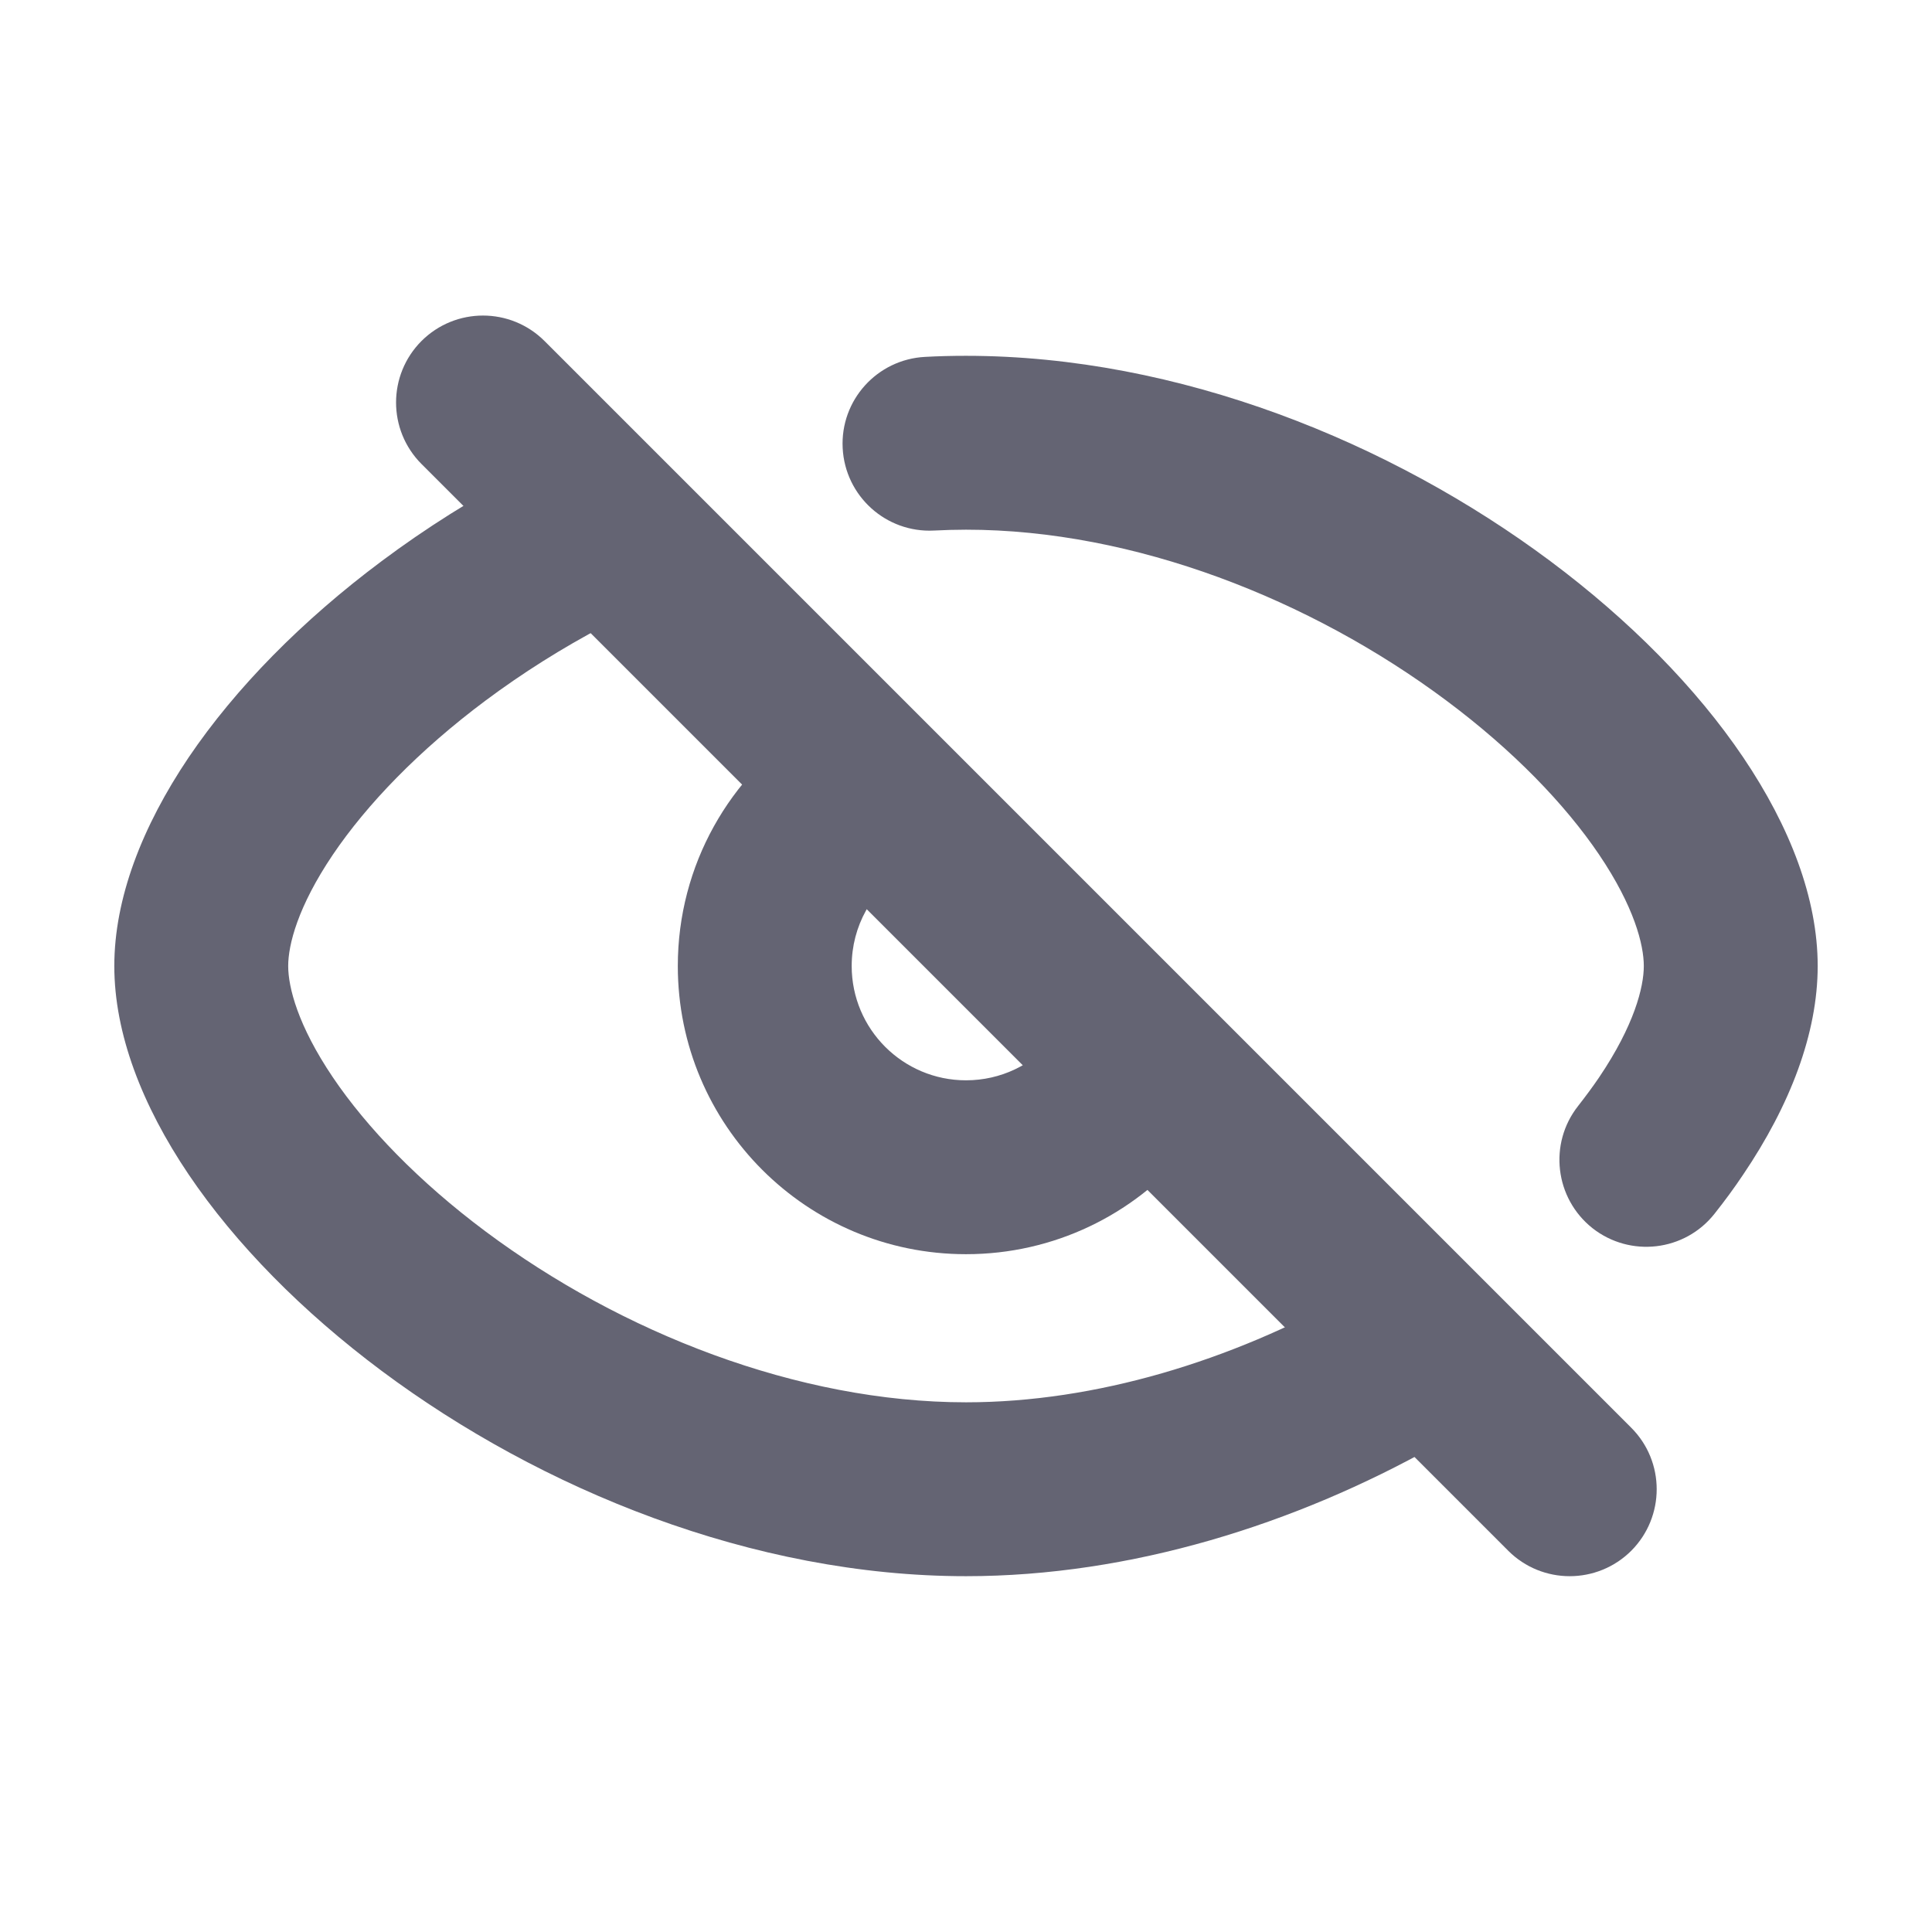
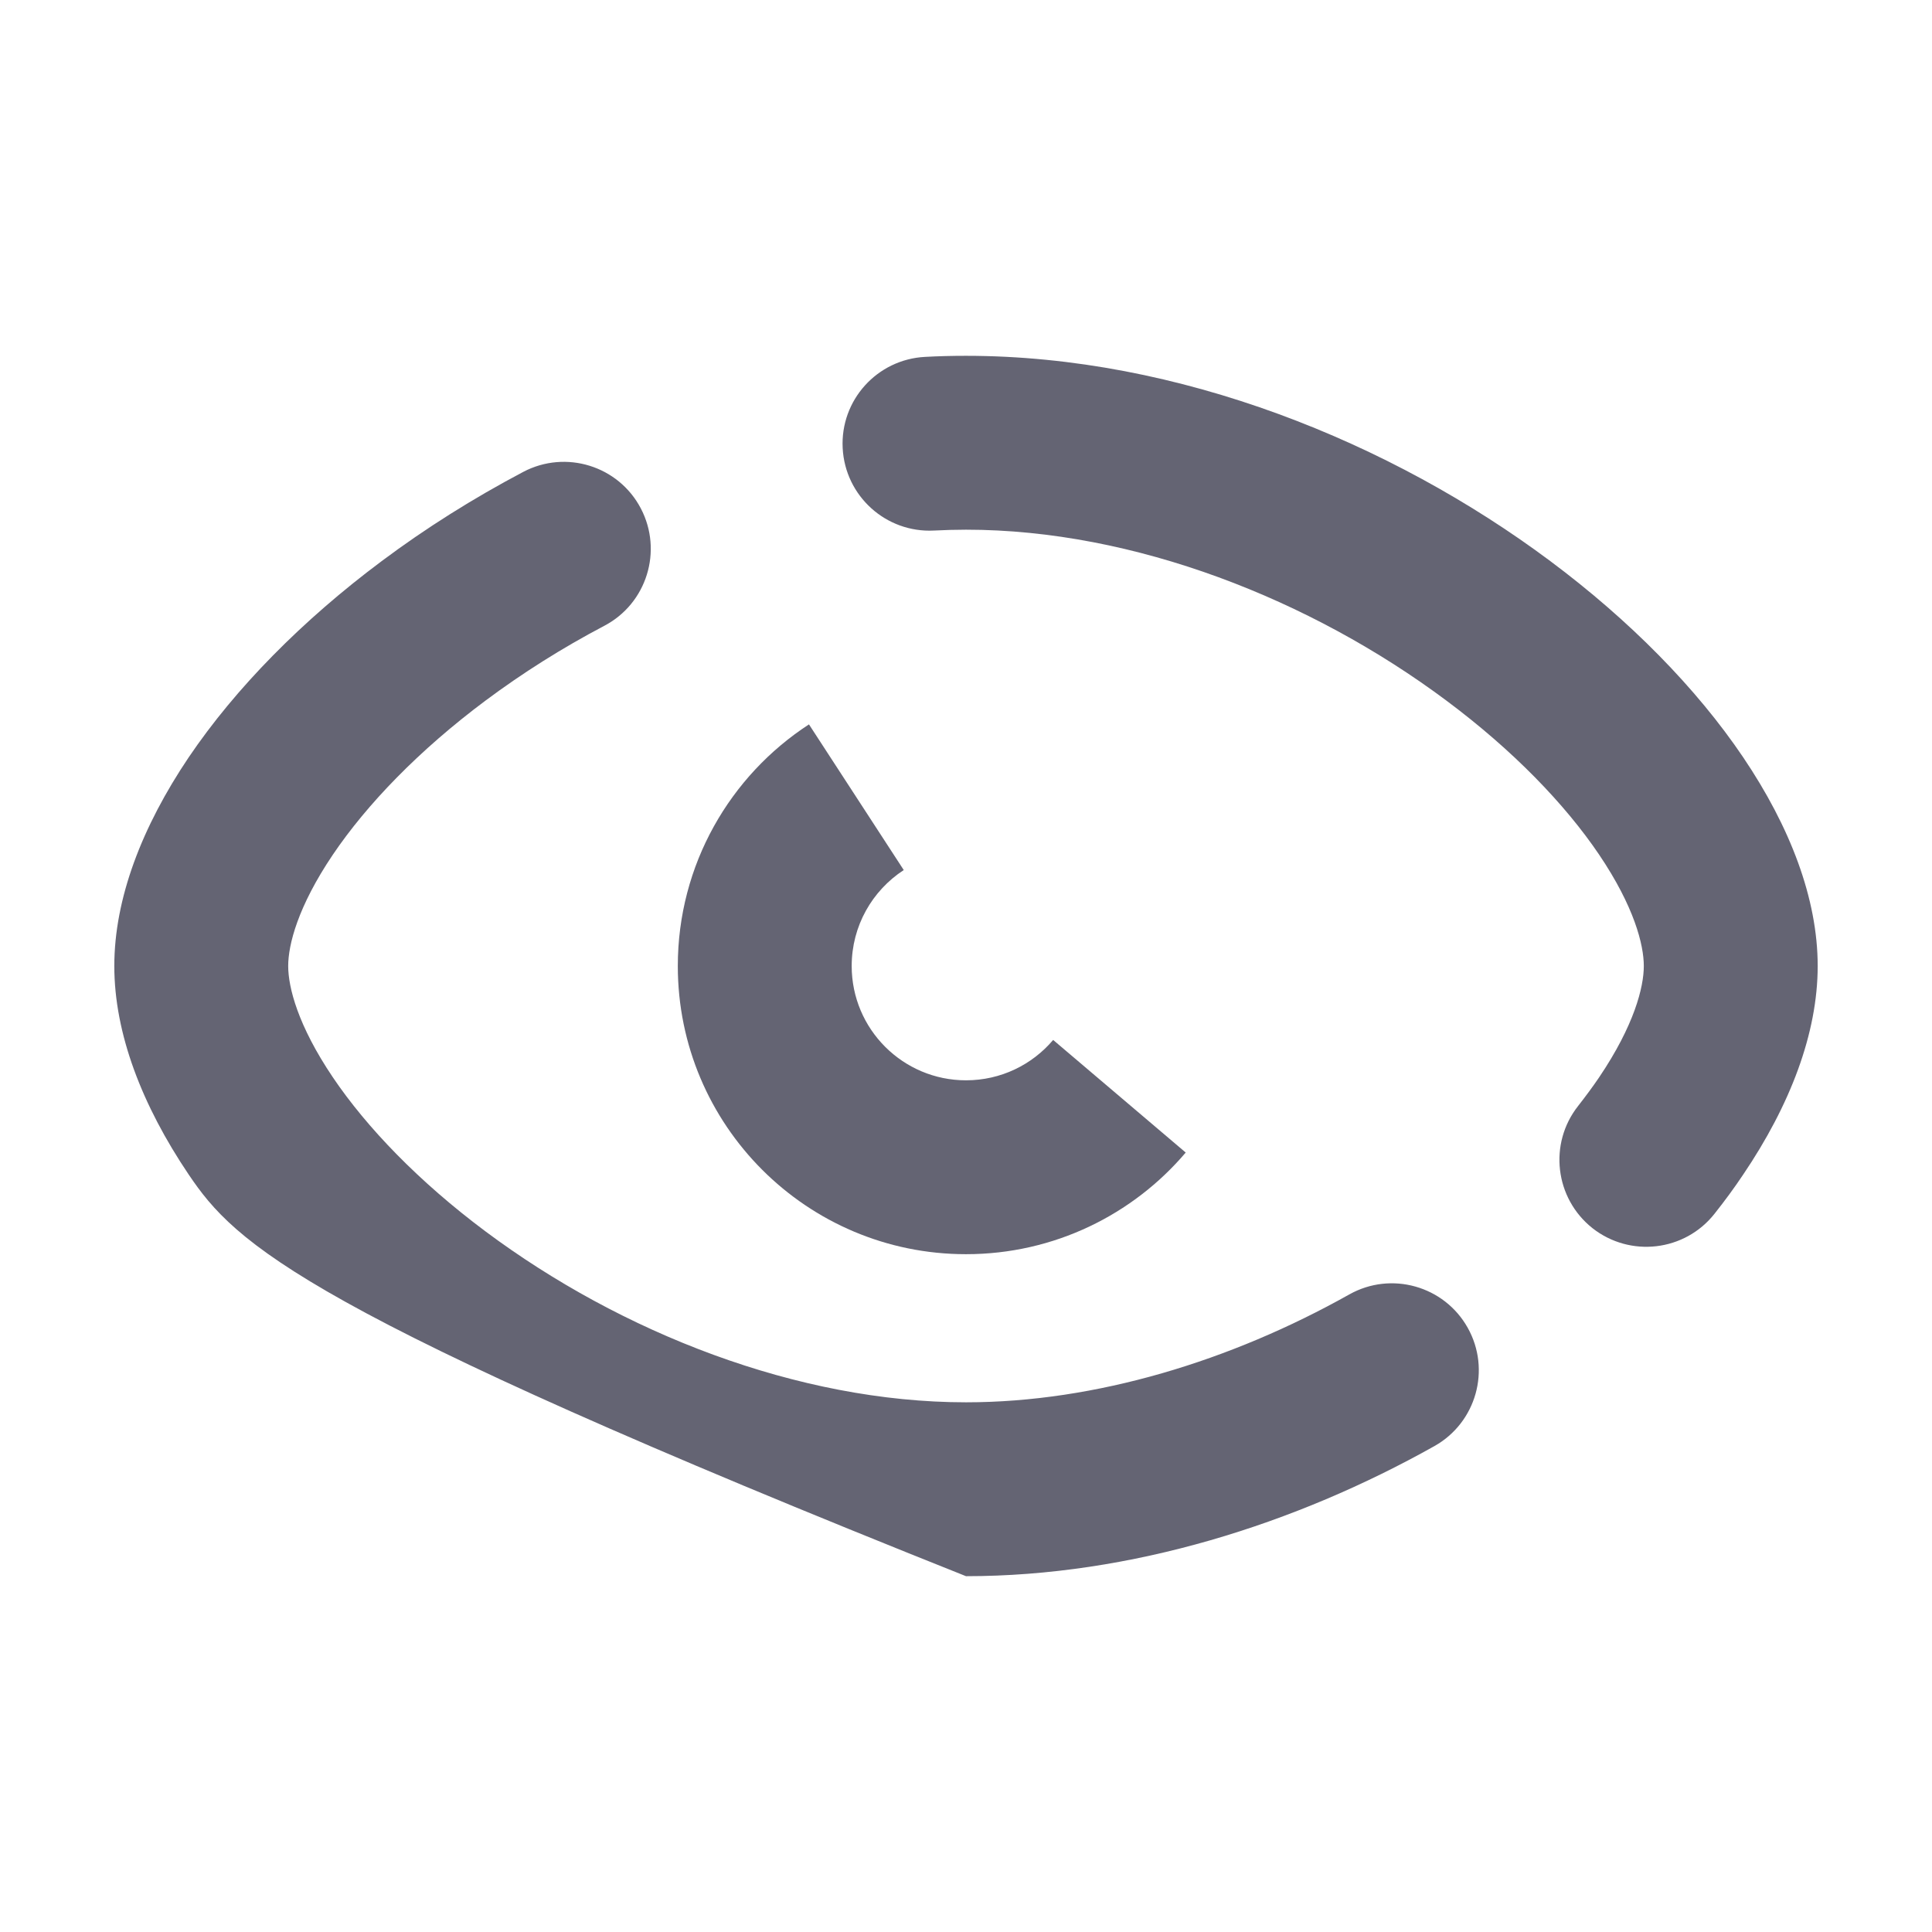
<svg xmlns="http://www.w3.org/2000/svg" width="18" height="18" viewBox="0 0 18 18" fill="none">
  <path fill-rule="evenodd" clip-rule="evenodd" d="M8.42 8.106C8.126 8.298 7.935 8.627 7.935 9C7.935 9.588 8.412 10.065 9 10.065C9.325 10.065 9.616 9.92 9.812 9.689L11.047 10.738C10.556 11.316 9.821 11.685 9 11.685C7.517 11.685 6.315 10.483 6.315 9C6.315 8.056 6.803 7.226 7.537 6.749L8.42 8.106Z" fill="#646473" />
-   <path fill-rule="evenodd" clip-rule="evenodd" d="M9 4.935C8.901 4.935 8.801 4.938 8.702 4.943C8.255 4.966 7.874 4.622 7.851 4.175C7.828 3.728 8.172 3.348 8.619 3.325C8.746 3.318 8.873 3.315 9 3.315C10.984 3.315 12.962 4.122 14.443 5.227C15.184 5.78 15.805 6.41 16.241 7.056C16.677 7.702 16.935 8.371 16.935 9C16.935 9.629 16.677 10.298 16.241 10.943C16.159 11.066 16.069 11.188 15.974 11.308C15.697 11.659 15.188 11.719 14.836 11.442C14.486 11.164 14.426 10.655 14.703 10.304C14.774 10.213 14.84 10.124 14.899 10.037C15.225 9.554 15.315 9.198 15.315 9C15.315 8.802 15.225 8.446 14.899 7.963L15.524 7.541L14.899 7.963C14.582 7.494 14.098 6.991 13.474 6.526C12.214 5.586 10.569 4.935 9 4.935ZM5.97 4.736C6.178 5.132 6.026 5.622 5.631 5.83C5.237 6.037 4.866 6.272 4.525 6.526C3.902 6.991 3.418 7.494 3.101 7.963C2.775 8.446 2.685 8.802 2.685 9C2.685 9.198 2.775 9.554 3.101 10.037C3.418 10.506 3.902 11.009 4.525 11.474C5.785 12.414 7.431 13.065 9 13.065C10.21 13.065 11.47 12.678 12.571 12.06C12.961 11.841 13.455 11.98 13.674 12.37C13.893 12.76 13.754 13.254 13.364 13.473C12.072 14.198 10.54 14.685 9 14.685C7.015 14.685 5.038 13.877 3.557 12.773C2.816 12.22 2.195 11.59 1.758 10.943C1.323 10.298 1.065 9.629 1.065 9C1.065 8.371 1.323 7.702 1.758 7.056C2.195 6.41 2.816 5.78 3.557 5.227C3.965 4.922 4.408 4.643 4.876 4.396C5.272 4.188 5.762 4.34 5.97 4.736Z" fill="#646473" />
-   <path fill-rule="evenodd" clip-rule="evenodd" d="M3.927 3.177C4.244 2.861 4.756 2.861 5.073 3.177L15.198 13.302C15.514 13.618 15.514 14.131 15.198 14.448C14.881 14.764 14.368 14.764 14.052 14.448L3.927 4.323C3.611 4.006 3.611 3.494 3.927 3.177Z" fill="#646473" />
+   <path fill-rule="evenodd" clip-rule="evenodd" d="M9 4.935C8.901 4.935 8.801 4.938 8.702 4.943C8.255 4.966 7.874 4.622 7.851 4.175C7.828 3.728 8.172 3.348 8.619 3.325C8.746 3.318 8.873 3.315 9 3.315C10.984 3.315 12.962 4.122 14.443 5.227C15.184 5.78 15.805 6.41 16.241 7.056C16.677 7.702 16.935 8.371 16.935 9C16.935 9.629 16.677 10.298 16.241 10.943C16.159 11.066 16.069 11.188 15.974 11.308C15.697 11.659 15.188 11.719 14.836 11.442C14.486 11.164 14.426 10.655 14.703 10.304C14.774 10.213 14.84 10.124 14.899 10.037C15.225 9.554 15.315 9.198 15.315 9C15.315 8.802 15.225 8.446 14.899 7.963L15.524 7.541L14.899 7.963C14.582 7.494 14.098 6.991 13.474 6.526C12.214 5.586 10.569 4.935 9 4.935ZM5.97 4.736C6.178 5.132 6.026 5.622 5.631 5.83C5.237 6.037 4.866 6.272 4.525 6.526C3.902 6.991 3.418 7.494 3.101 7.963C2.775 8.446 2.685 8.802 2.685 9C2.685 9.198 2.775 9.554 3.101 10.037C3.418 10.506 3.902 11.009 4.525 11.474C5.785 12.414 7.431 13.065 9 13.065C10.21 13.065 11.47 12.678 12.571 12.06C12.961 11.841 13.455 11.98 13.674 12.37C13.893 12.76 13.754 13.254 13.364 13.473C12.072 14.198 10.54 14.685 9 14.685C2.816 12.22 2.195 11.59 1.758 10.943C1.323 10.298 1.065 9.629 1.065 9C1.065 8.371 1.323 7.702 1.758 7.056C2.195 6.41 2.816 5.78 3.557 5.227C3.965 4.922 4.408 4.643 4.876 4.396C5.272 4.188 5.762 4.34 5.97 4.736Z" fill="#646473" />
</svg>